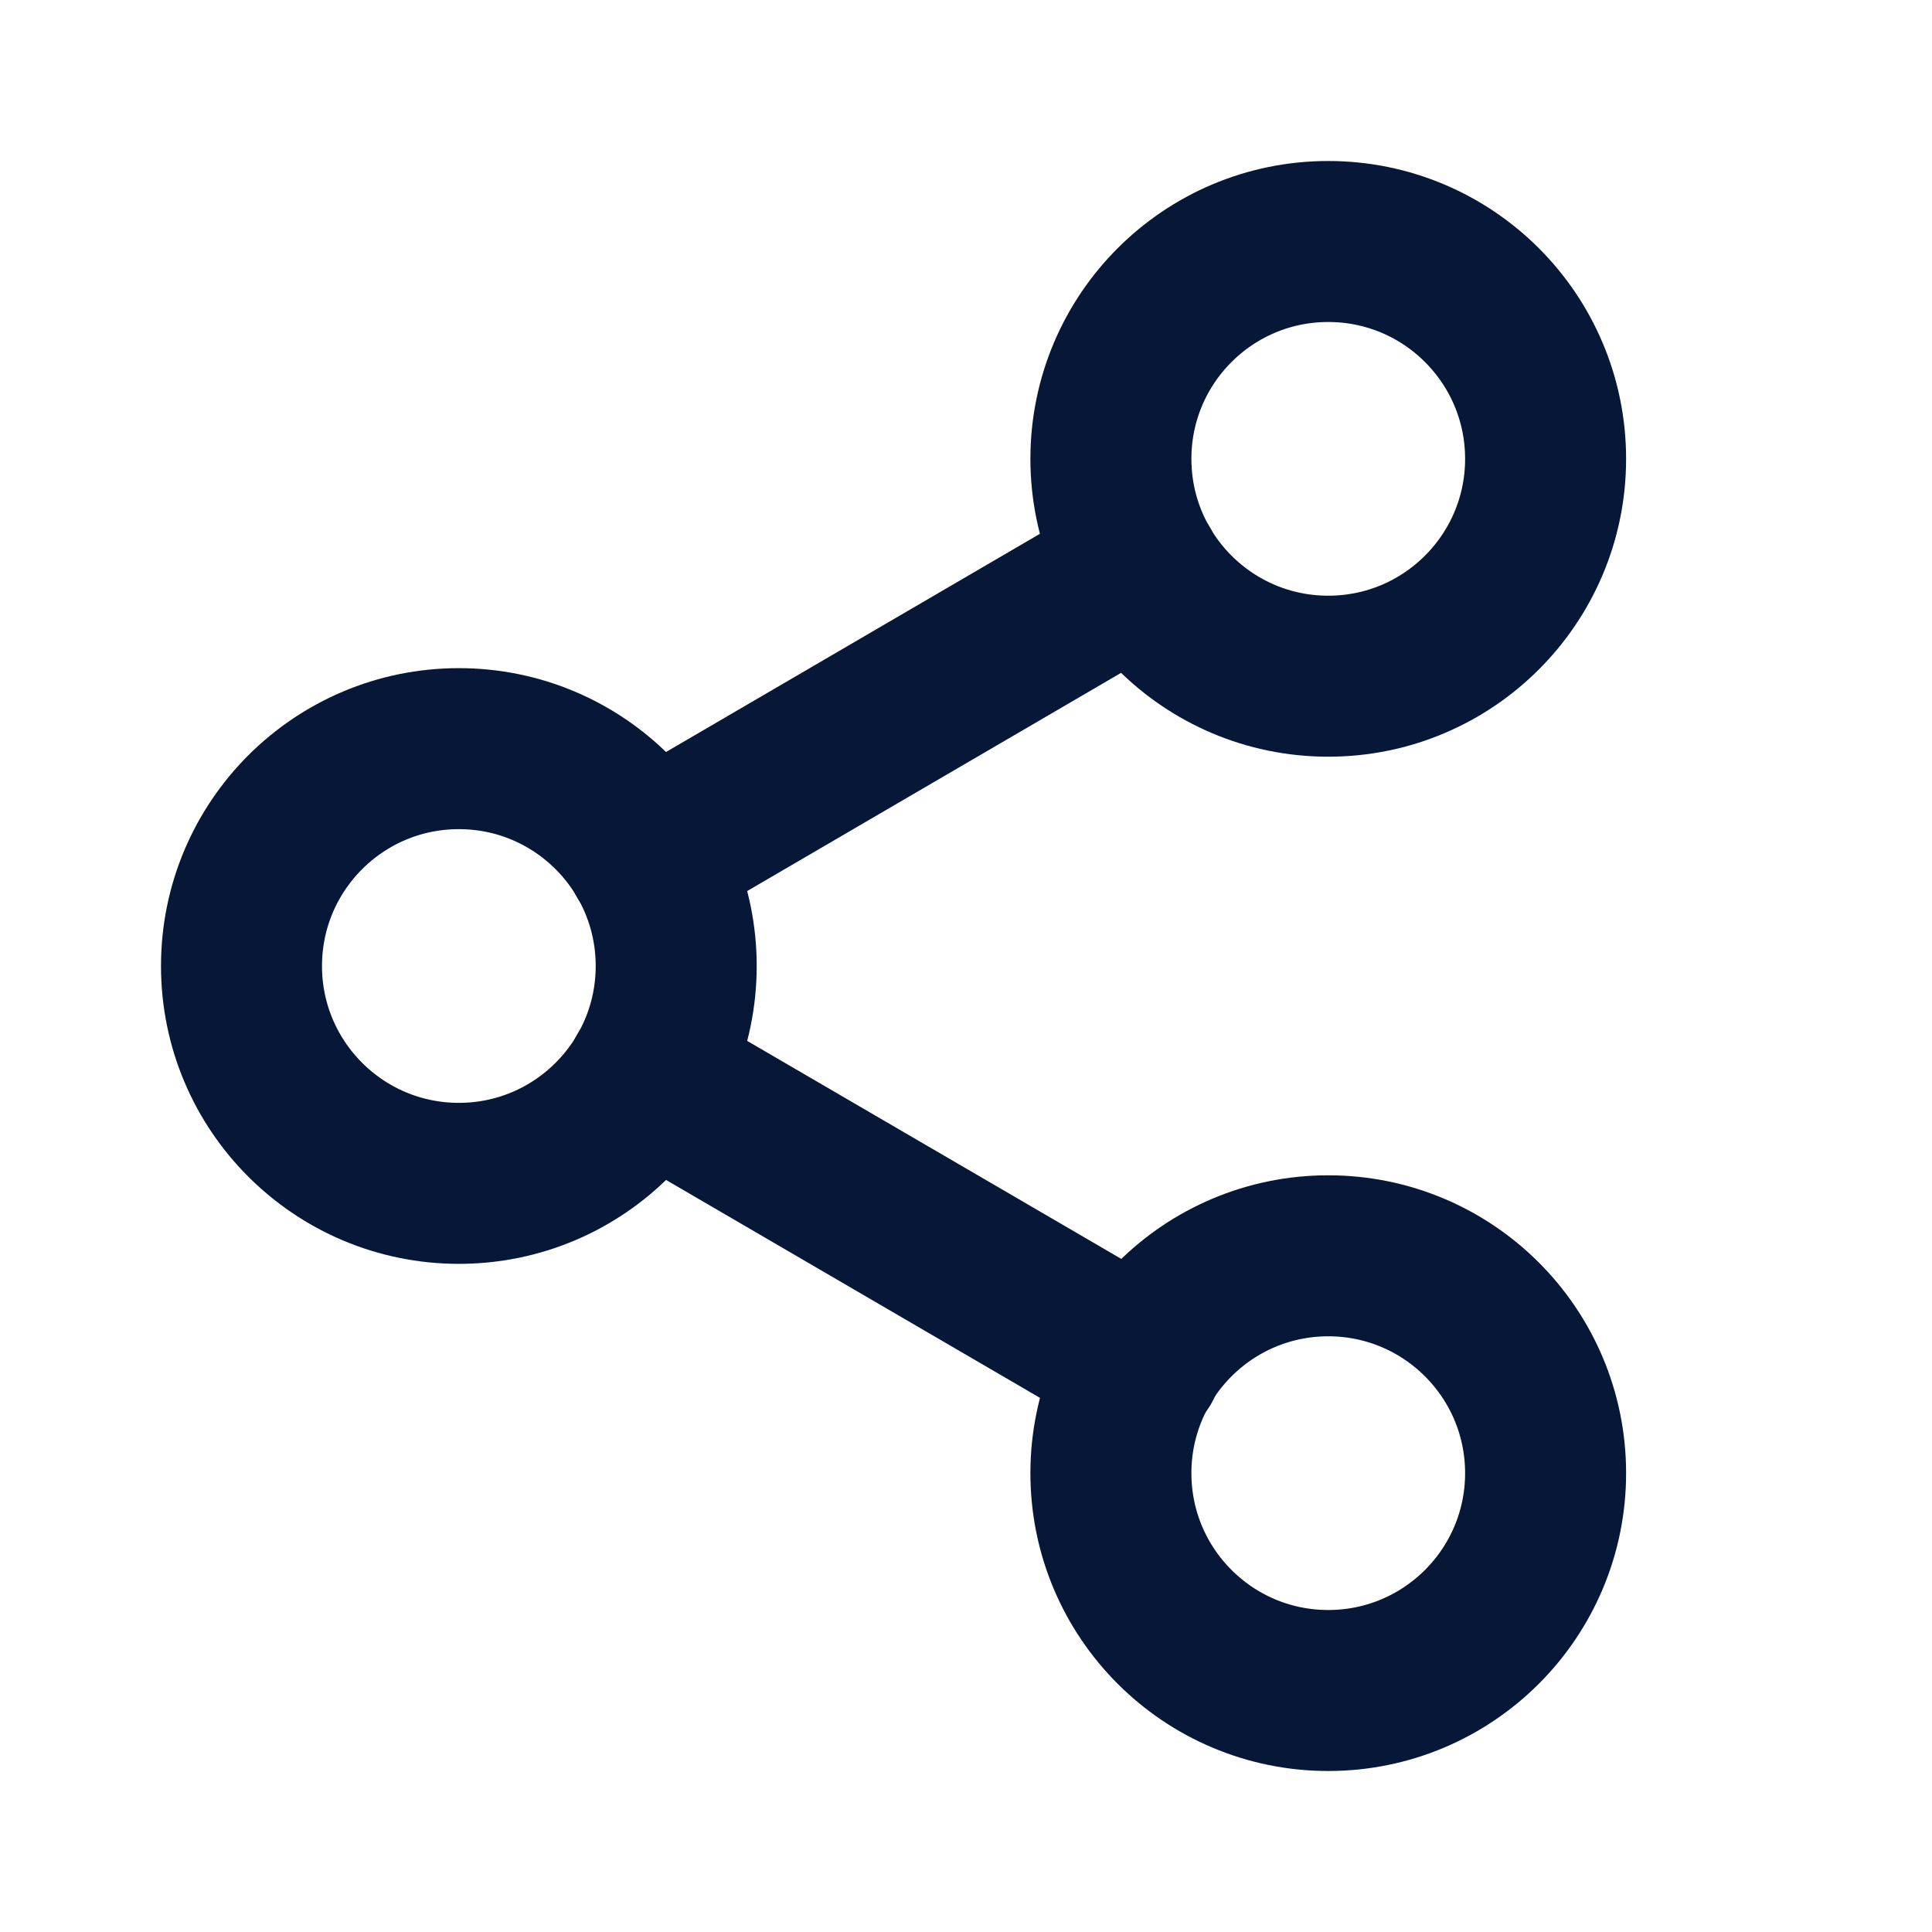
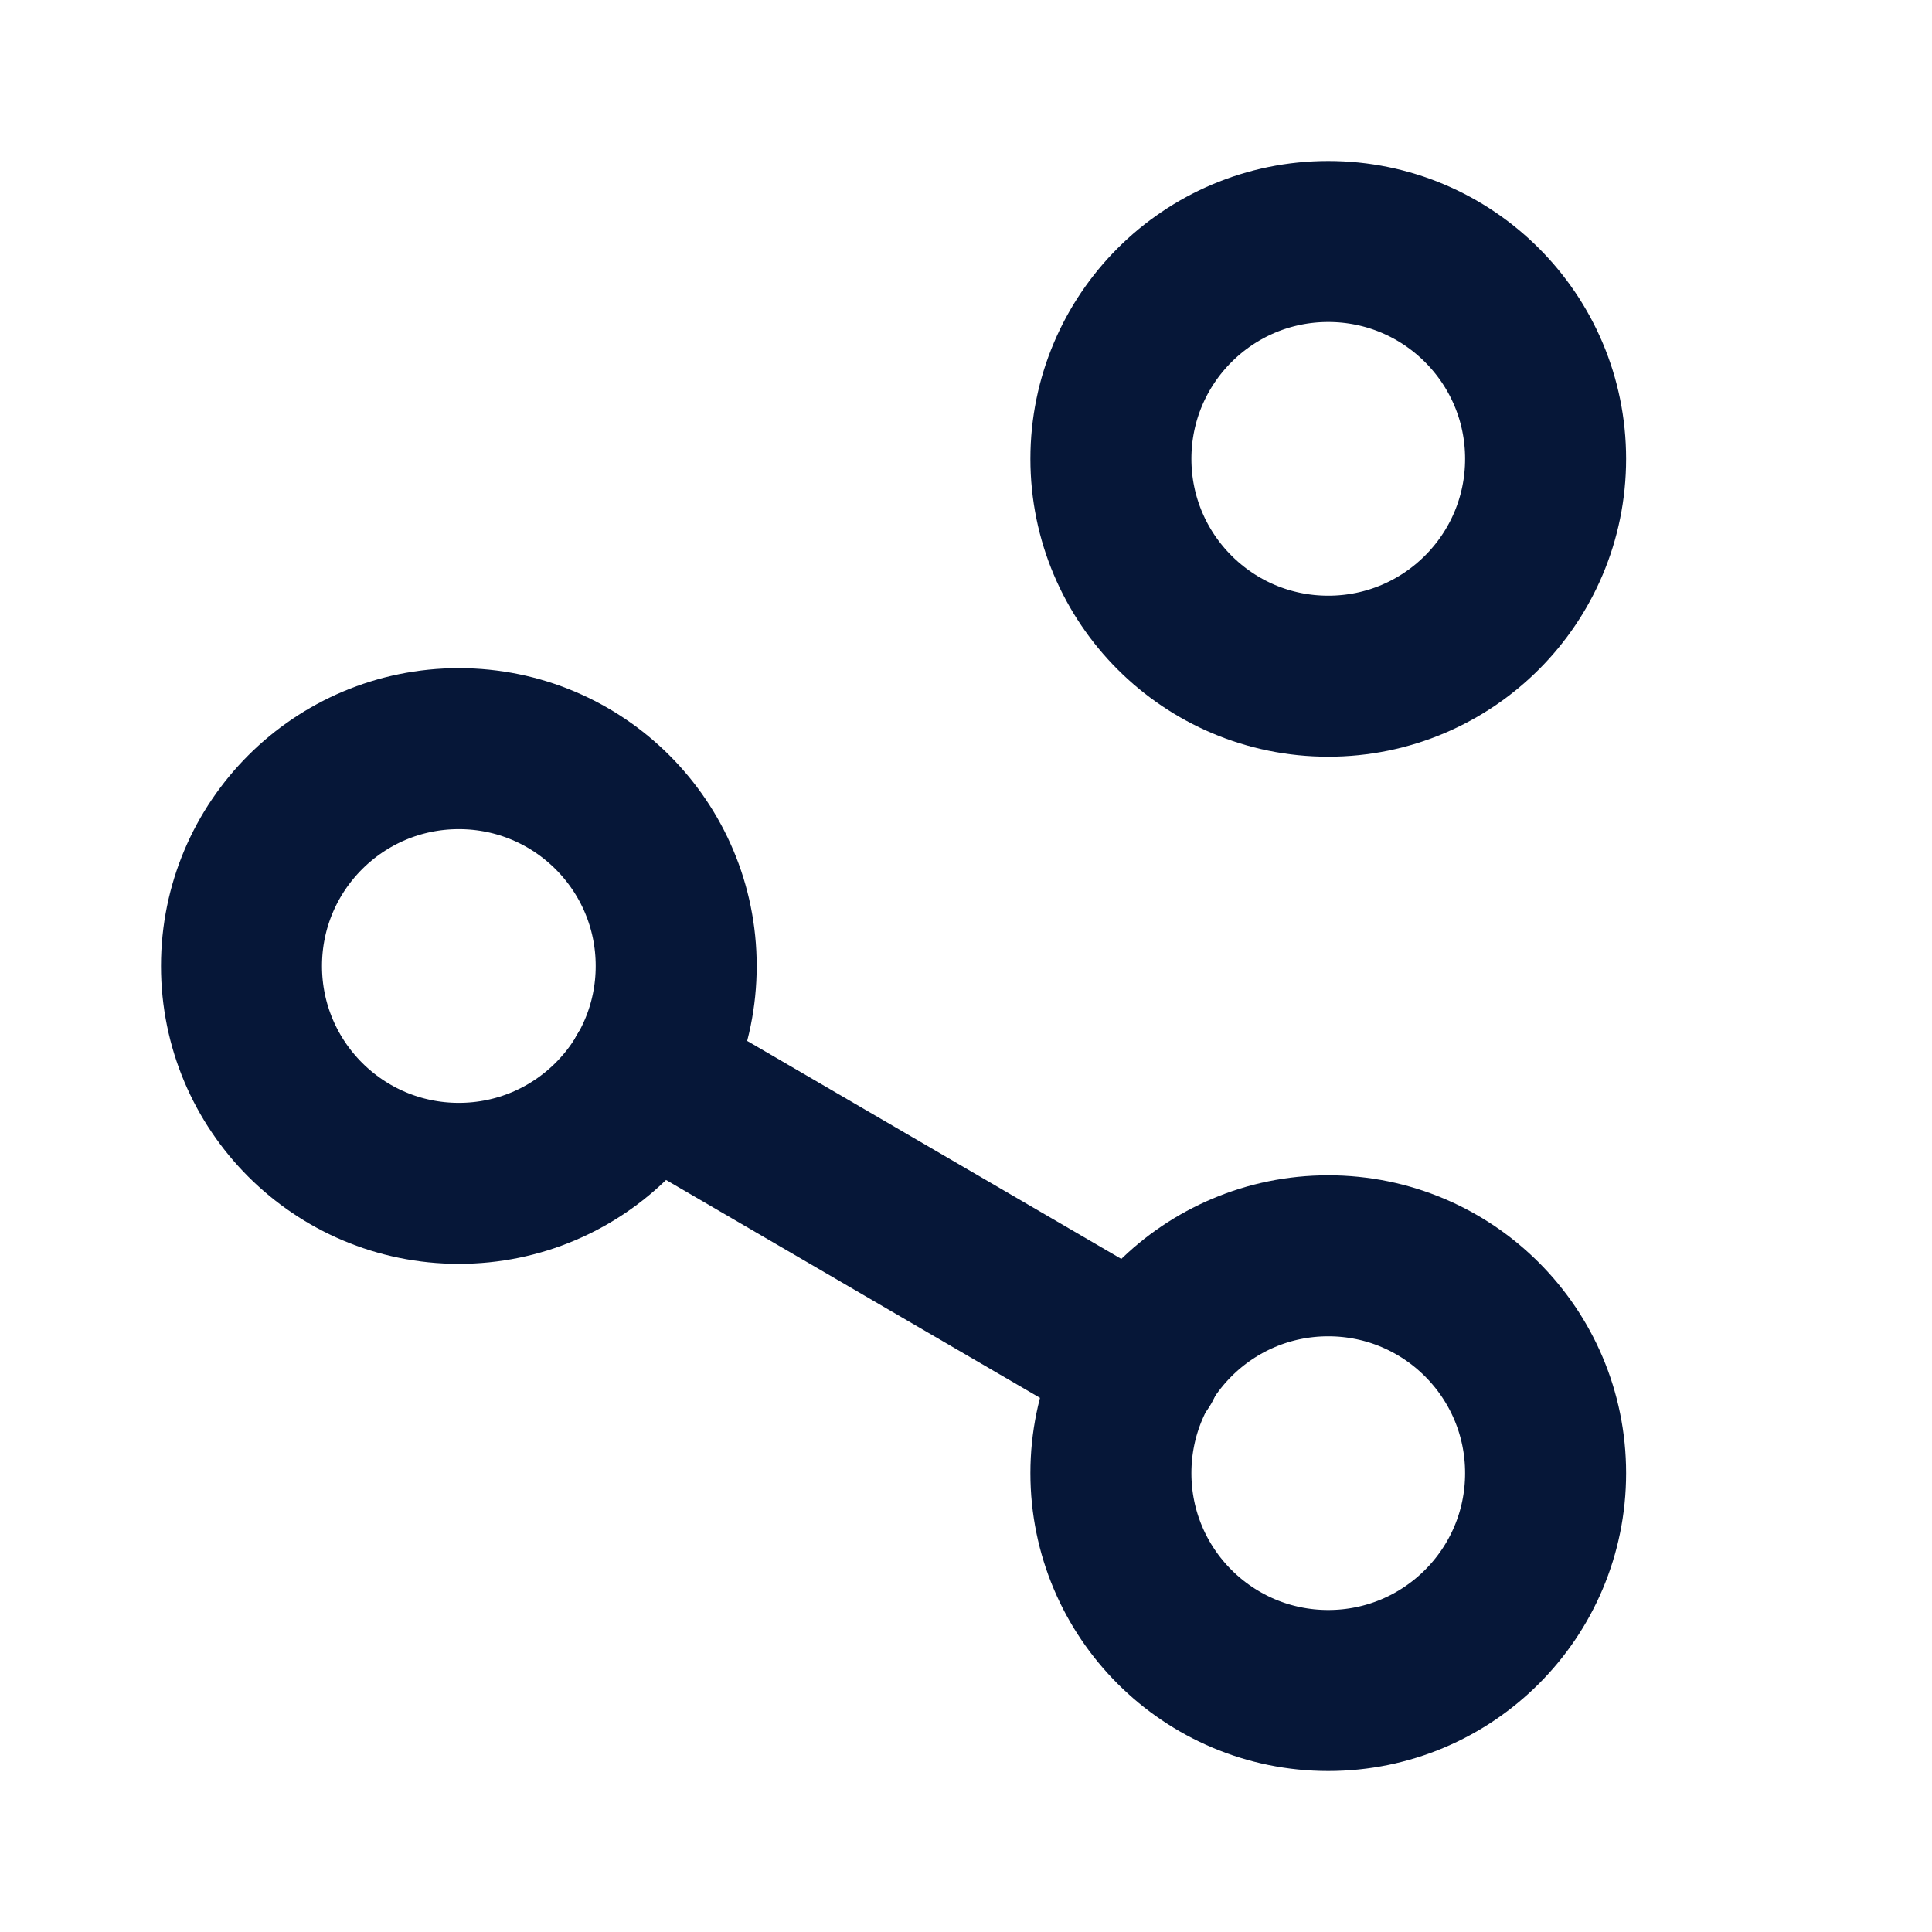
<svg xmlns="http://www.w3.org/2000/svg" width="24px" height="24px" viewBox="0 0 24 24" version="1.1">
  <title>share</title>
  <desc>Created with Sketch.</desc>
  <g id="share" stroke="none" stroke-width="1" fill="none" fill-rule="evenodd">
    <g>
-       <rect id="Rectangle" fill-opacity="0" fill="#D8D8D8" x="0" y="0" width="24" height="24" />
      <g id="share-2" transform="translate(3, 3)" stroke="#061738" stroke-linecap="round" stroke-linejoin="round" stroke-width="2">
        <circle id="Oval" cx="13.5" cy="2.7" r="2.7" />
        <circle id="Oval" cx="2.7" cy="9" r="2.7" />
        <circle id="Oval" cx="13.5" cy="15.3" r="2.7" />
        <line x1="5.031" y1="10.359" x2="11.178" y2="13.941" id="Path" />
-         <line x1="11.169" y1="4.059" x2="5.031" y2="7.641" id="Path" />
      </g>
    </g>
  </g>
</svg>